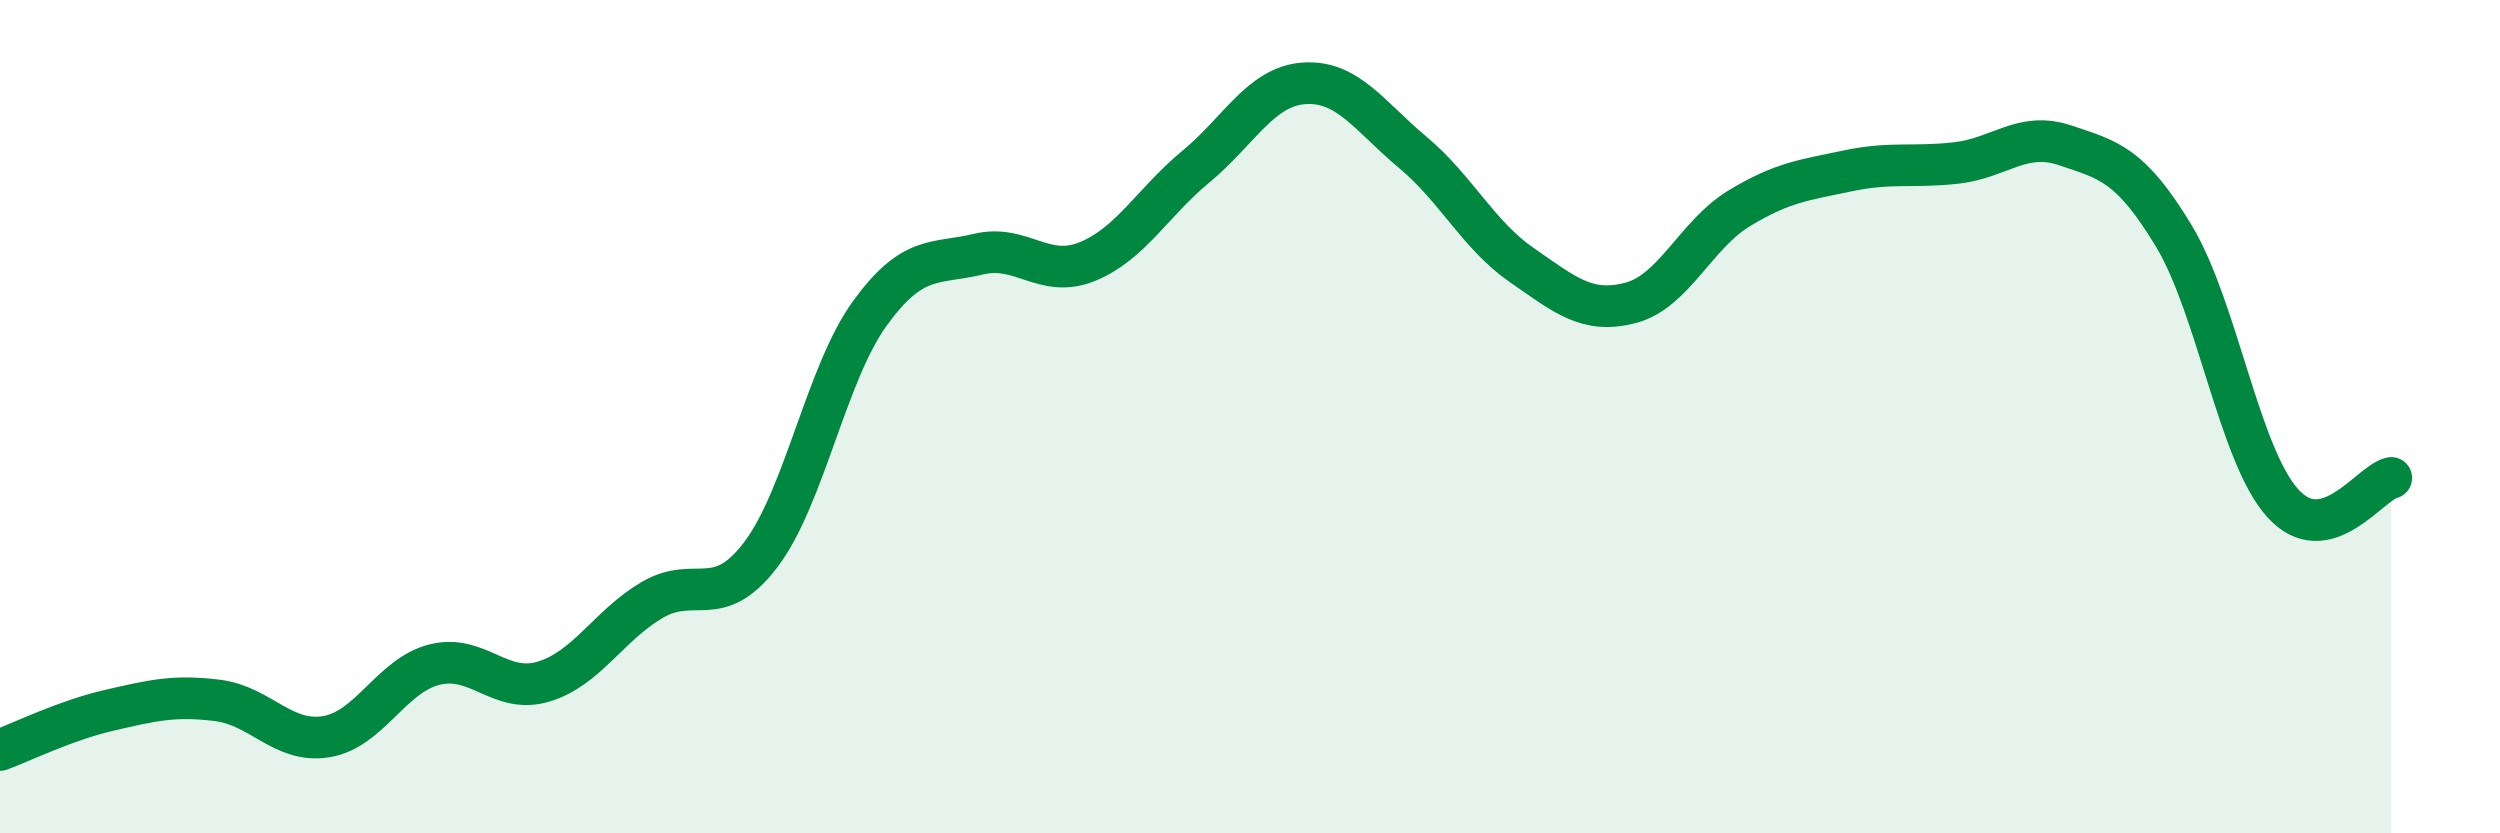
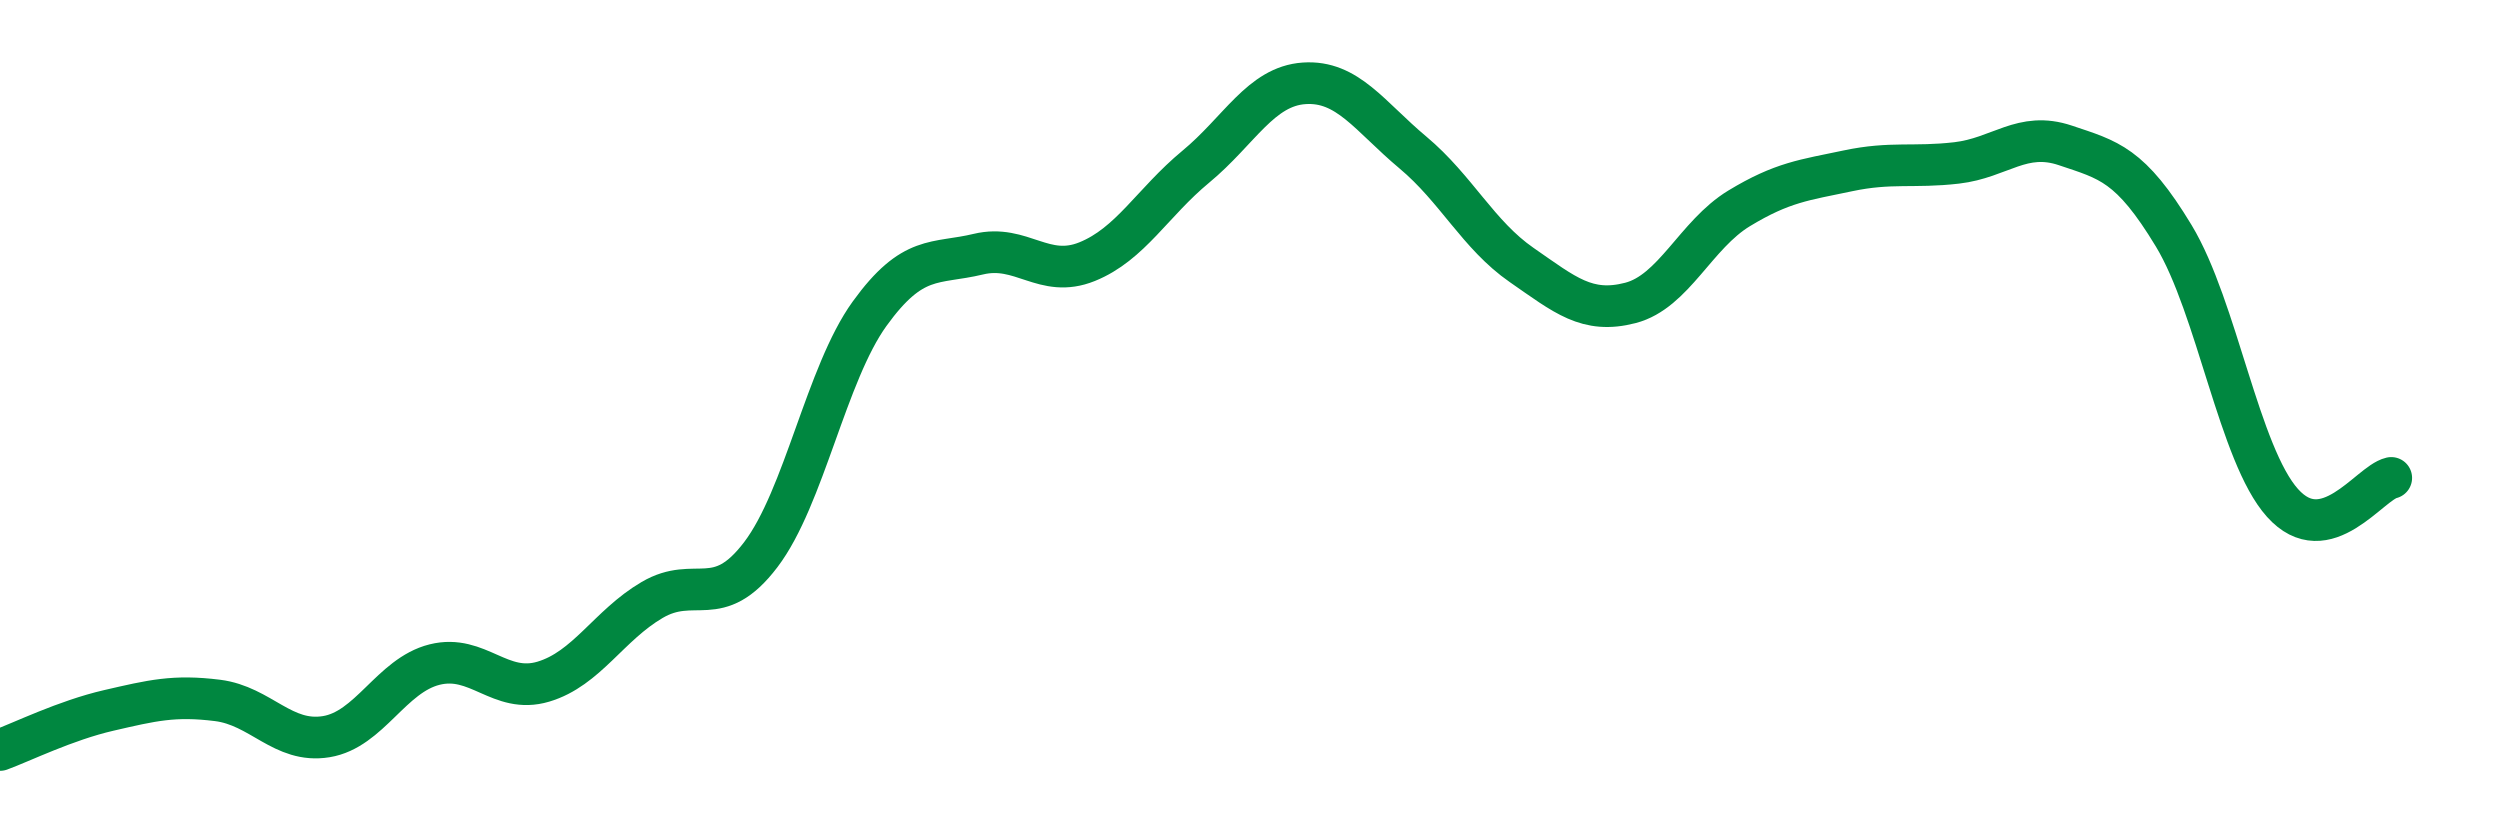
<svg xmlns="http://www.w3.org/2000/svg" width="60" height="20" viewBox="0 0 60 20">
-   <path d="M 0,18 C 0.52,17.81 1.57,17.29 2.61,17.05 C 3.65,16.81 4.18,16.68 5.22,16.81 C 6.26,16.94 6.79,17.85 7.83,17.68 C 8.87,17.51 9.39,16.21 10.43,15.95 C 11.47,15.69 12,16.67 13.04,16.36 C 14.08,16.05 14.61,15.01 15.65,14.4 C 16.69,13.79 17.22,14.68 18.26,13.31 C 19.3,11.94 19.83,8.97 20.87,7.53 C 21.91,6.09 22.44,6.35 23.48,6.1 C 24.52,5.85 25.05,6.7 26.09,6.28 C 27.13,5.86 27.66,4.86 28.7,4 C 29.74,3.14 30.26,2.07 31.3,2 C 32.34,1.93 32.87,2.79 33.91,3.66 C 34.95,4.53 35.48,5.64 36.52,6.36 C 37.56,7.08 38.09,7.54 39.13,7.27 C 40.17,7 40.7,5.63 41.74,5 C 42.78,4.37 43.31,4.32 44.35,4.1 C 45.39,3.88 45.92,4.03 46.96,3.91 C 48,3.79 48.53,3.14 49.57,3.49 C 50.61,3.84 51.13,3.94 52.17,5.66 C 53.21,7.38 53.74,10.91 54.78,12.07 C 55.82,13.23 56.87,11.59 57.39,11.47L57.39 20L0 20Z" fill="#008740" opacity="0.1" stroke-linecap="round" stroke-linejoin="round" />
  <path d="M 0,18 C 0.52,17.81 1.57,17.29 2.61,17.05 C 3.65,16.81 4.18,16.68 5.22,16.81 C 6.26,16.94 6.79,17.85 7.83,17.68 C 8.87,17.51 9.39,16.21 10.43,15.95 C 11.47,15.69 12,16.67 13.04,16.36 C 14.08,16.05 14.61,15.01 15.65,14.4 C 16.69,13.79 17.22,14.68 18.26,13.31 C 19.3,11.94 19.83,8.97 20.87,7.53 C 21.91,6.09 22.44,6.35 23.48,6.1 C 24.52,5.85 25.05,6.7 26.09,6.28 C 27.13,5.86 27.66,4.86 28.7,4 C 29.74,3.14 30.26,2.07 31.3,2 C 32.34,1.93 32.87,2.79 33.91,3.66 C 34.95,4.53 35.48,5.64 36.52,6.36 C 37.56,7.08 38.09,7.54 39.13,7.27 C 40.17,7 40.7,5.63 41.74,5 C 42.78,4.37 43.31,4.32 44.35,4.1 C 45.39,3.88 45.92,4.03 46.96,3.91 C 48,3.79 48.53,3.14 49.57,3.49 C 50.61,3.84 51.13,3.94 52.17,5.66 C 53.21,7.38 53.74,10.91 54.78,12.07 C 55.82,13.23 56.87,11.59 57.39,11.47" stroke="#008740" stroke-width="1" fill="none" stroke-linecap="round" stroke-linejoin="round" />
</svg>